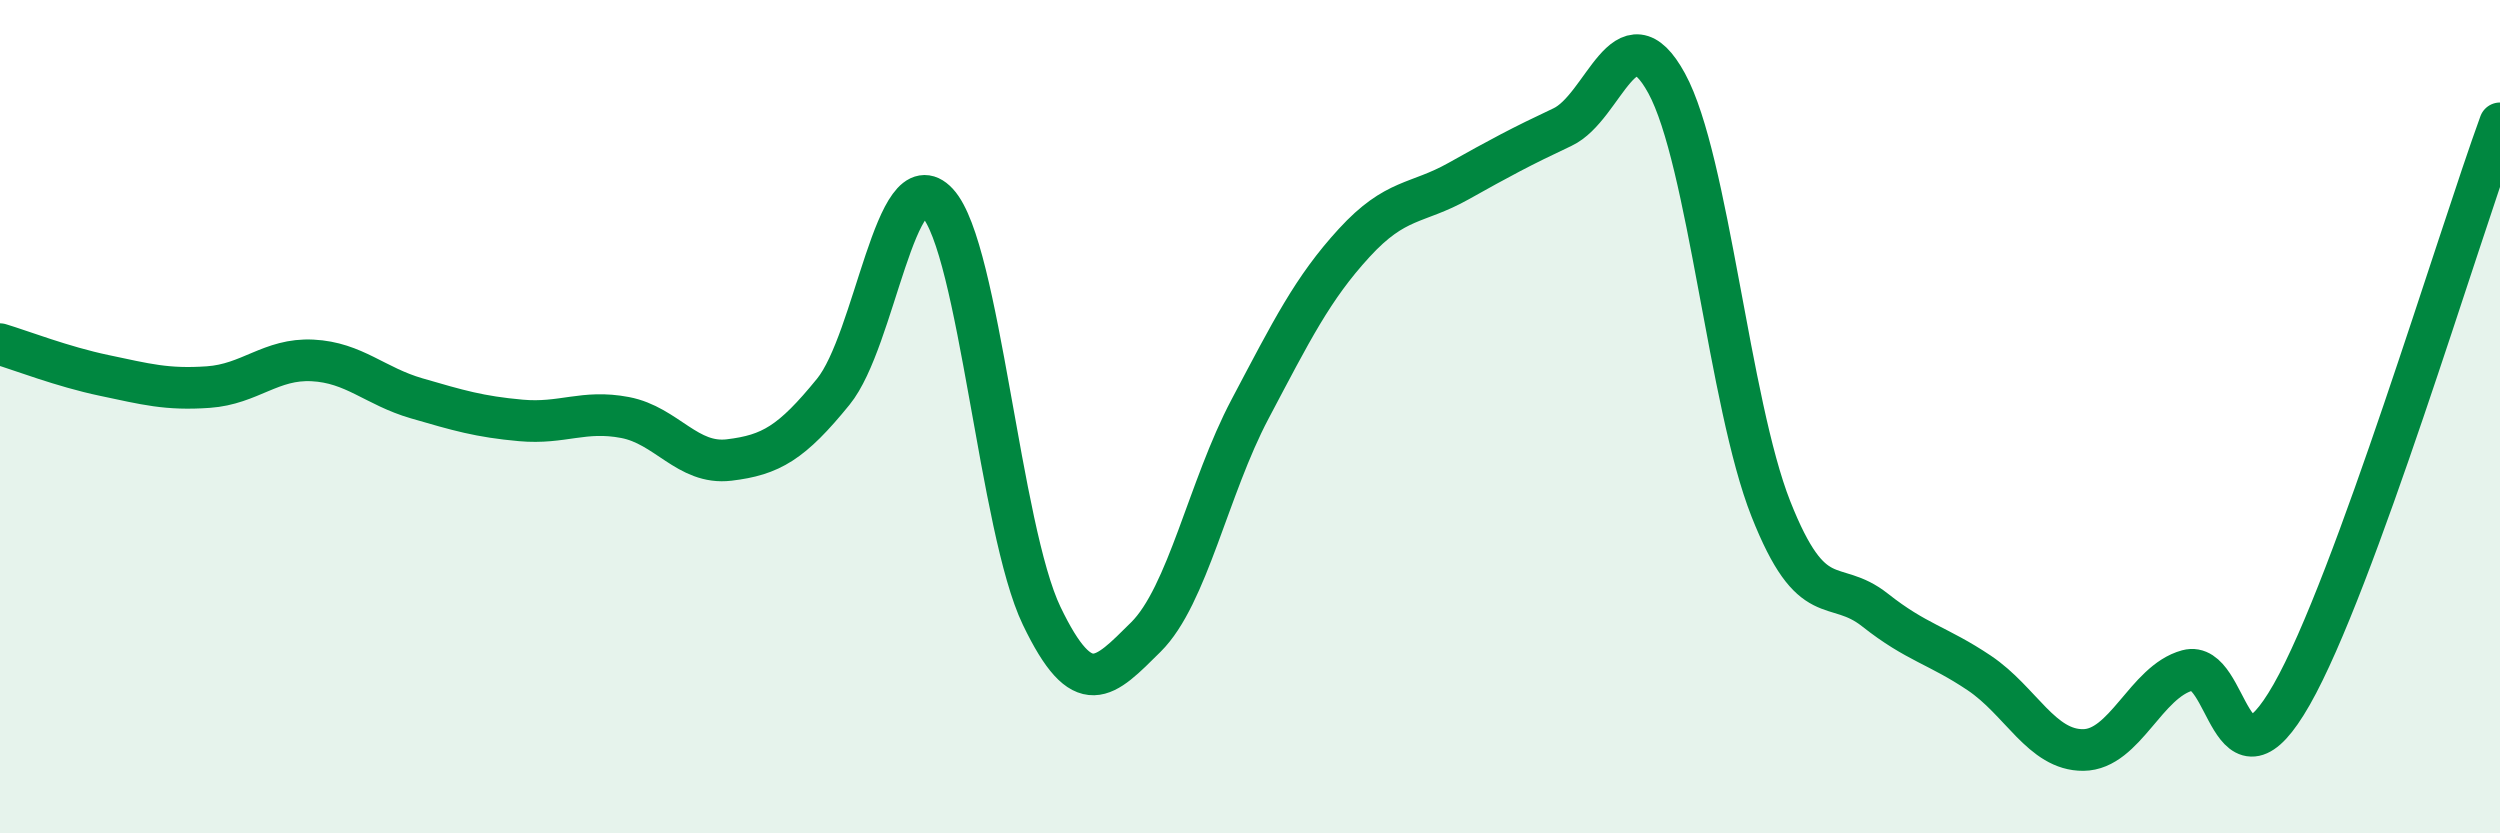
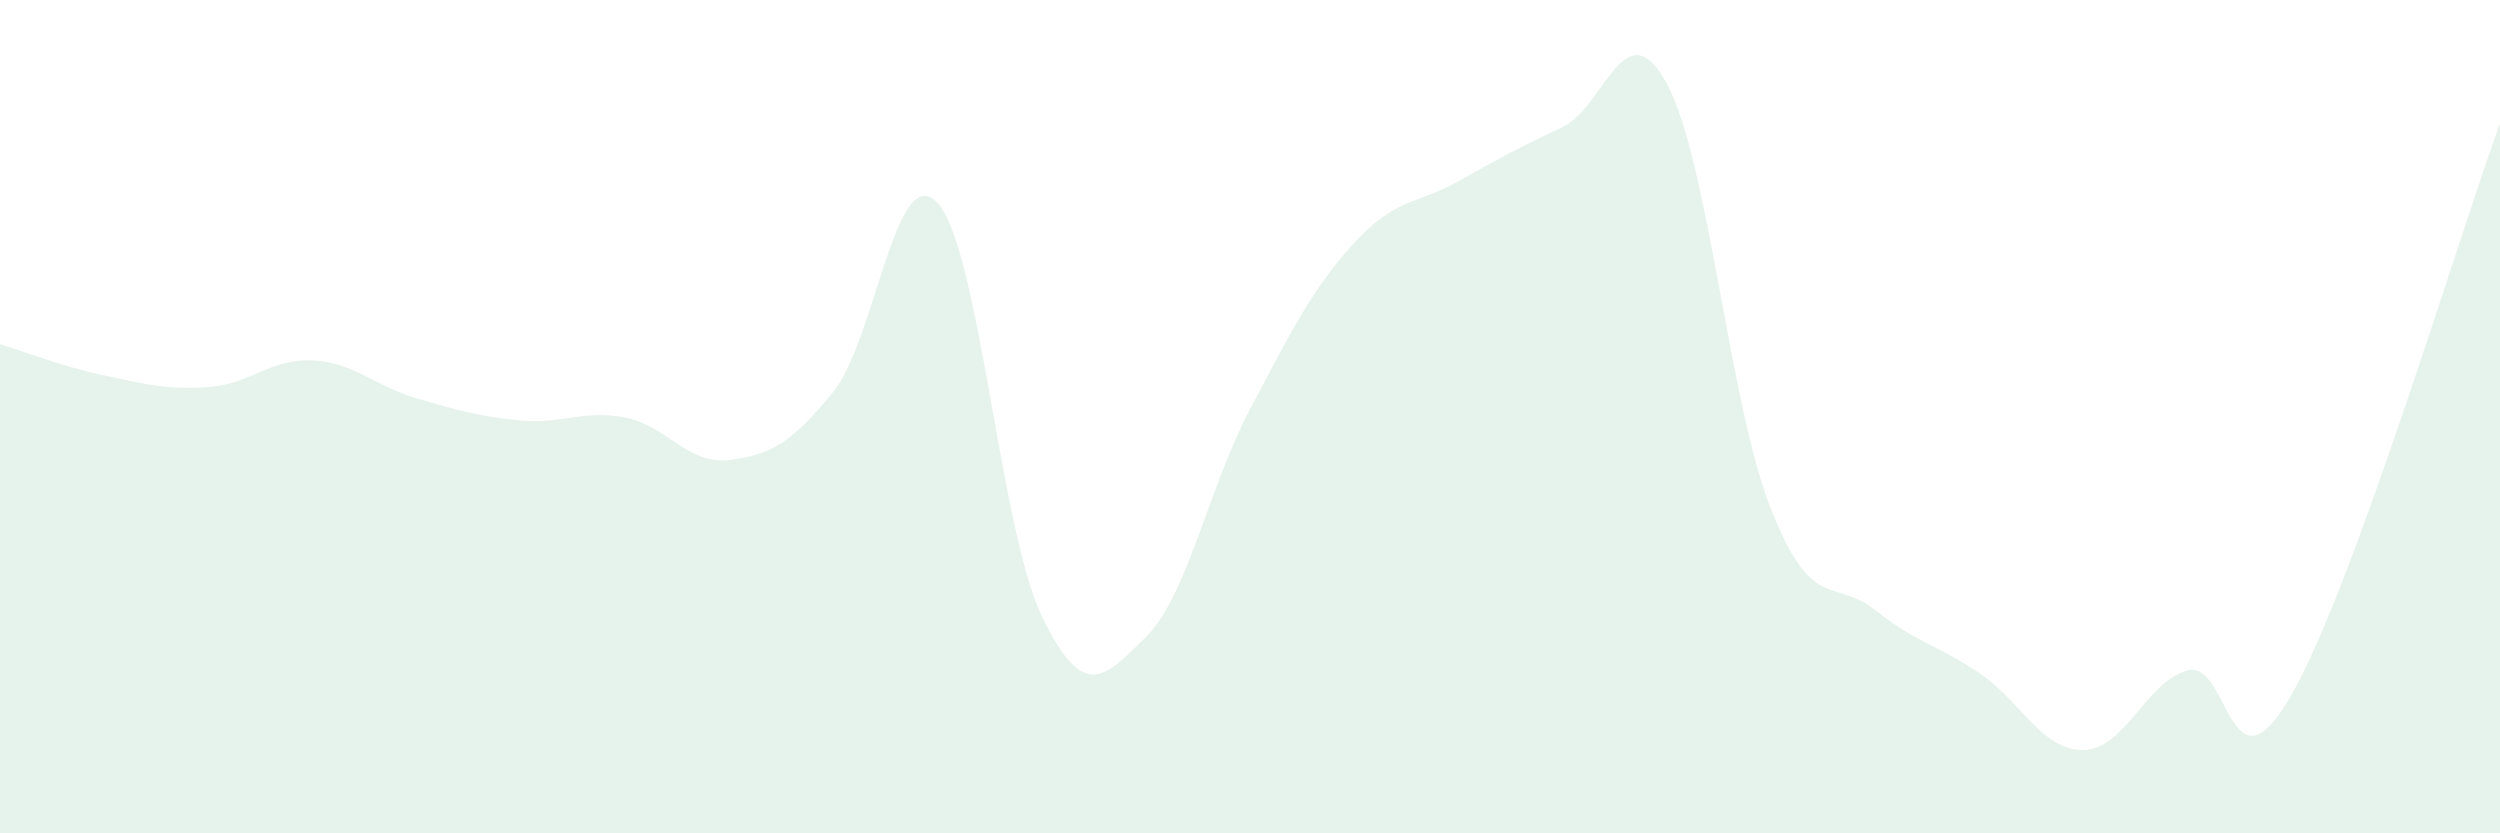
<svg xmlns="http://www.w3.org/2000/svg" width="60" height="20" viewBox="0 0 60 20">
  <path d="M 0,8.26 C 0.5,8.41 1.5,8.8 2.5,9.01 C 3.5,9.22 4,9.36 5,9.29 C 6,9.22 6.5,8.6 7.5,8.65 C 8.5,8.7 9,9.27 10,9.56 C 11,9.85 11.5,10 12.5,10.09 C 13.5,10.18 14,9.83 15,10.02 C 16,10.21 16.5,11.16 17.5,11.04 C 18.5,10.92 19,10.63 20,9.4 C 21,8.17 21.5,3.79 22.5,4.87 C 23.5,5.95 24,12.7 25,14.78 C 26,16.86 26.5,16.28 27.5,15.29 C 28.5,14.3 29,11.71 30,9.82 C 31,7.93 31.5,6.92 32.5,5.83 C 33.5,4.74 34,4.91 35,4.35 C 36,3.79 36.5,3.52 37.5,3.05 C 38.5,2.58 39,0.17 40,2 C 41,3.83 41.5,9.68 42.5,12.21 C 43.5,14.74 44,13.85 45,14.64 C 46,15.43 46.5,15.48 47.5,16.15 C 48.5,16.82 49,18.01 50,18 C 51,17.99 51.5,16.36 52.5,16.09 C 53.5,15.82 53.5,19.3 55,16.67 C 56.5,14.04 59,5.7 60,2.96L60 20L0 20Z" fill="#008740" opacity="0.1" stroke-linecap="round" stroke-linejoin="round" />
-   <path d="M 0,8.26 C 0.5,8.41 1.5,8.8 2.5,9.01 C 3.5,9.22 4,9.36 5,9.29 C 6,9.22 6.5,8.6 7.5,8.65 C 8.5,8.7 9,9.27 10,9.56 C 11,9.85 11.5,10 12.5,10.09 C 13.5,10.18 14,9.83 15,10.02 C 16,10.21 16.5,11.16 17.5,11.04 C 18.5,10.92 19,10.63 20,9.4 C 21,8.17 21.5,3.79 22.5,4.87 C 23.5,5.95 24,12.7 25,14.78 C 26,16.86 26.5,16.28 27.5,15.29 C 28.5,14.3 29,11.71 30,9.82 C 31,7.93 31.5,6.92 32.5,5.83 C 33.5,4.74 34,4.91 35,4.35 C 36,3.79 36.5,3.52 37.5,3.05 C 38.5,2.58 39,0.17 40,2 C 41,3.83 41.5,9.68 42.5,12.21 C 43.5,14.74 44,13.85 45,14.64 C 46,15.43 46.5,15.48 47.5,16.15 C 48.5,16.82 49,18.01 50,18 C 51,17.99 51.5,16.36 52.5,16.09 C 53.5,15.82 53.5,19.3 55,16.67 C 56.5,14.04 59,5.7 60,2.96" stroke="#008740" stroke-width="1" fill="none" stroke-linecap="round" stroke-linejoin="round" />
</svg>